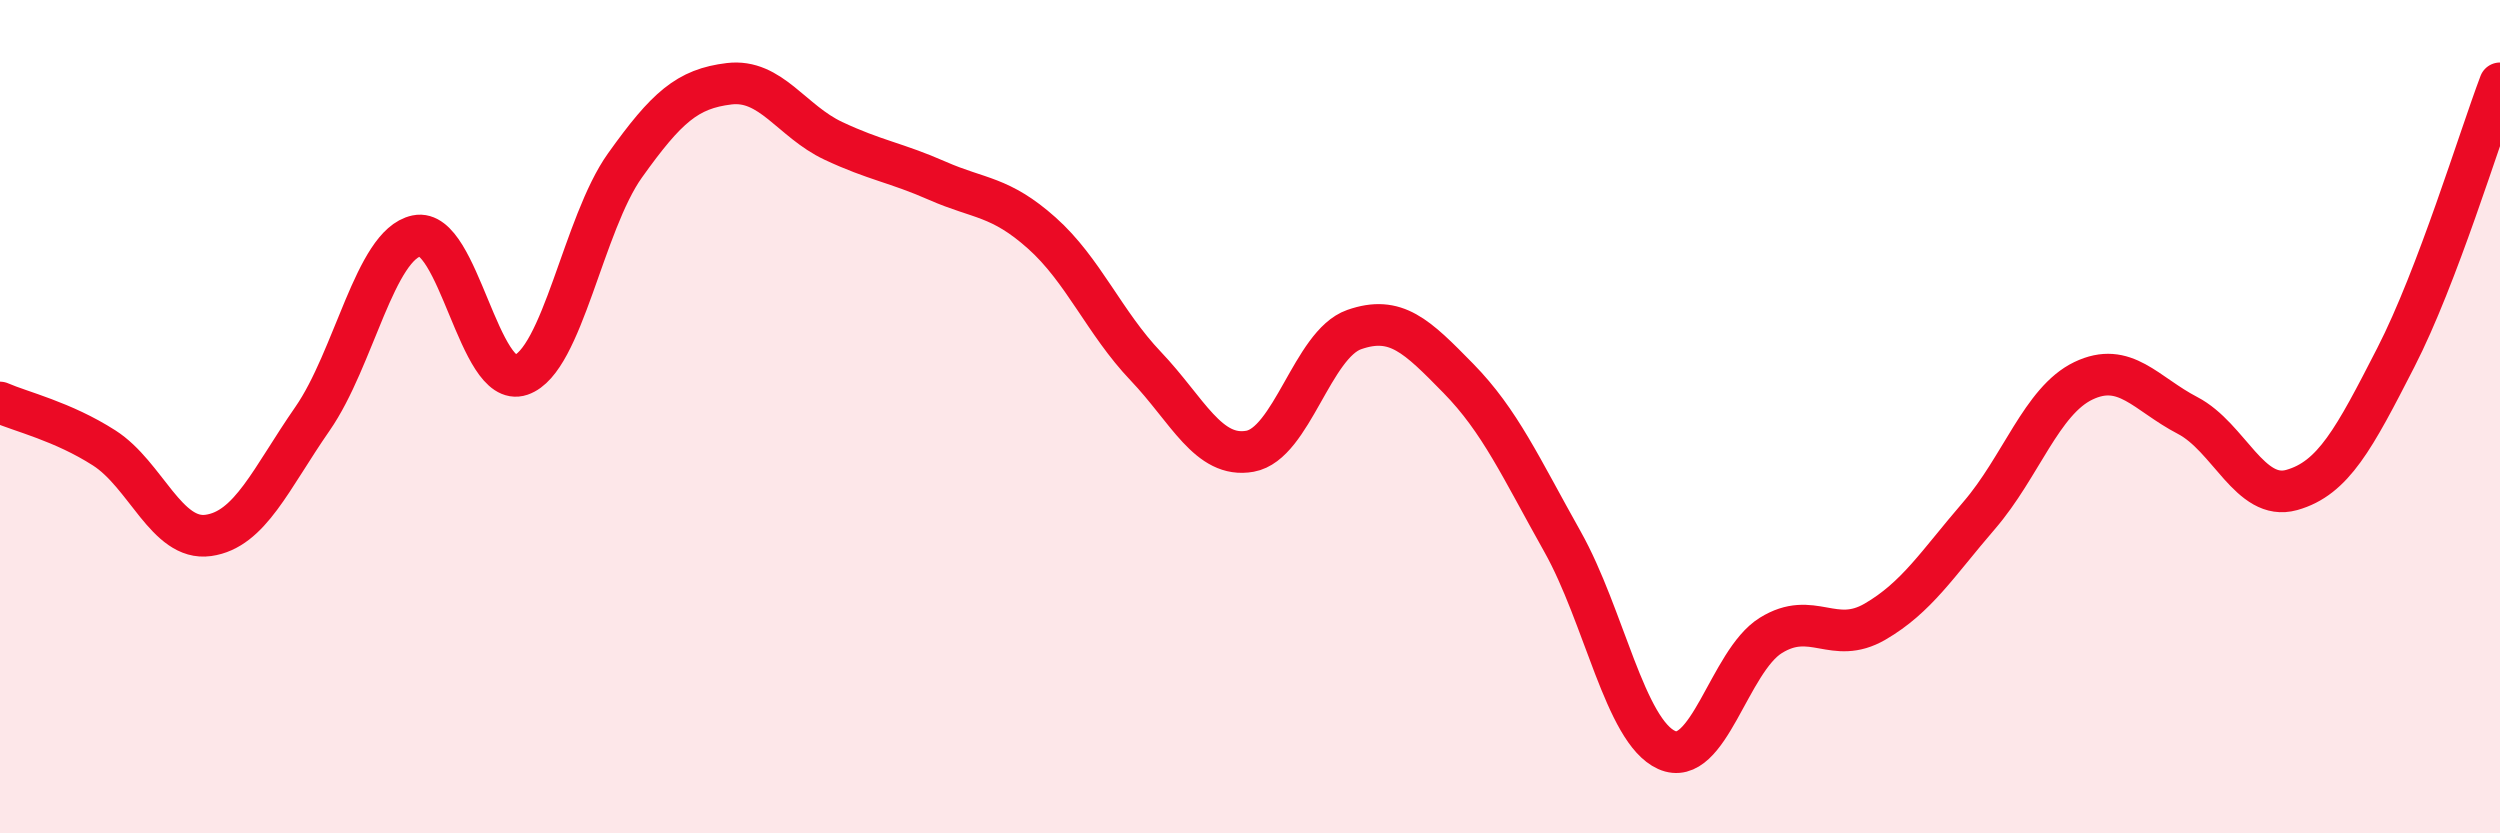
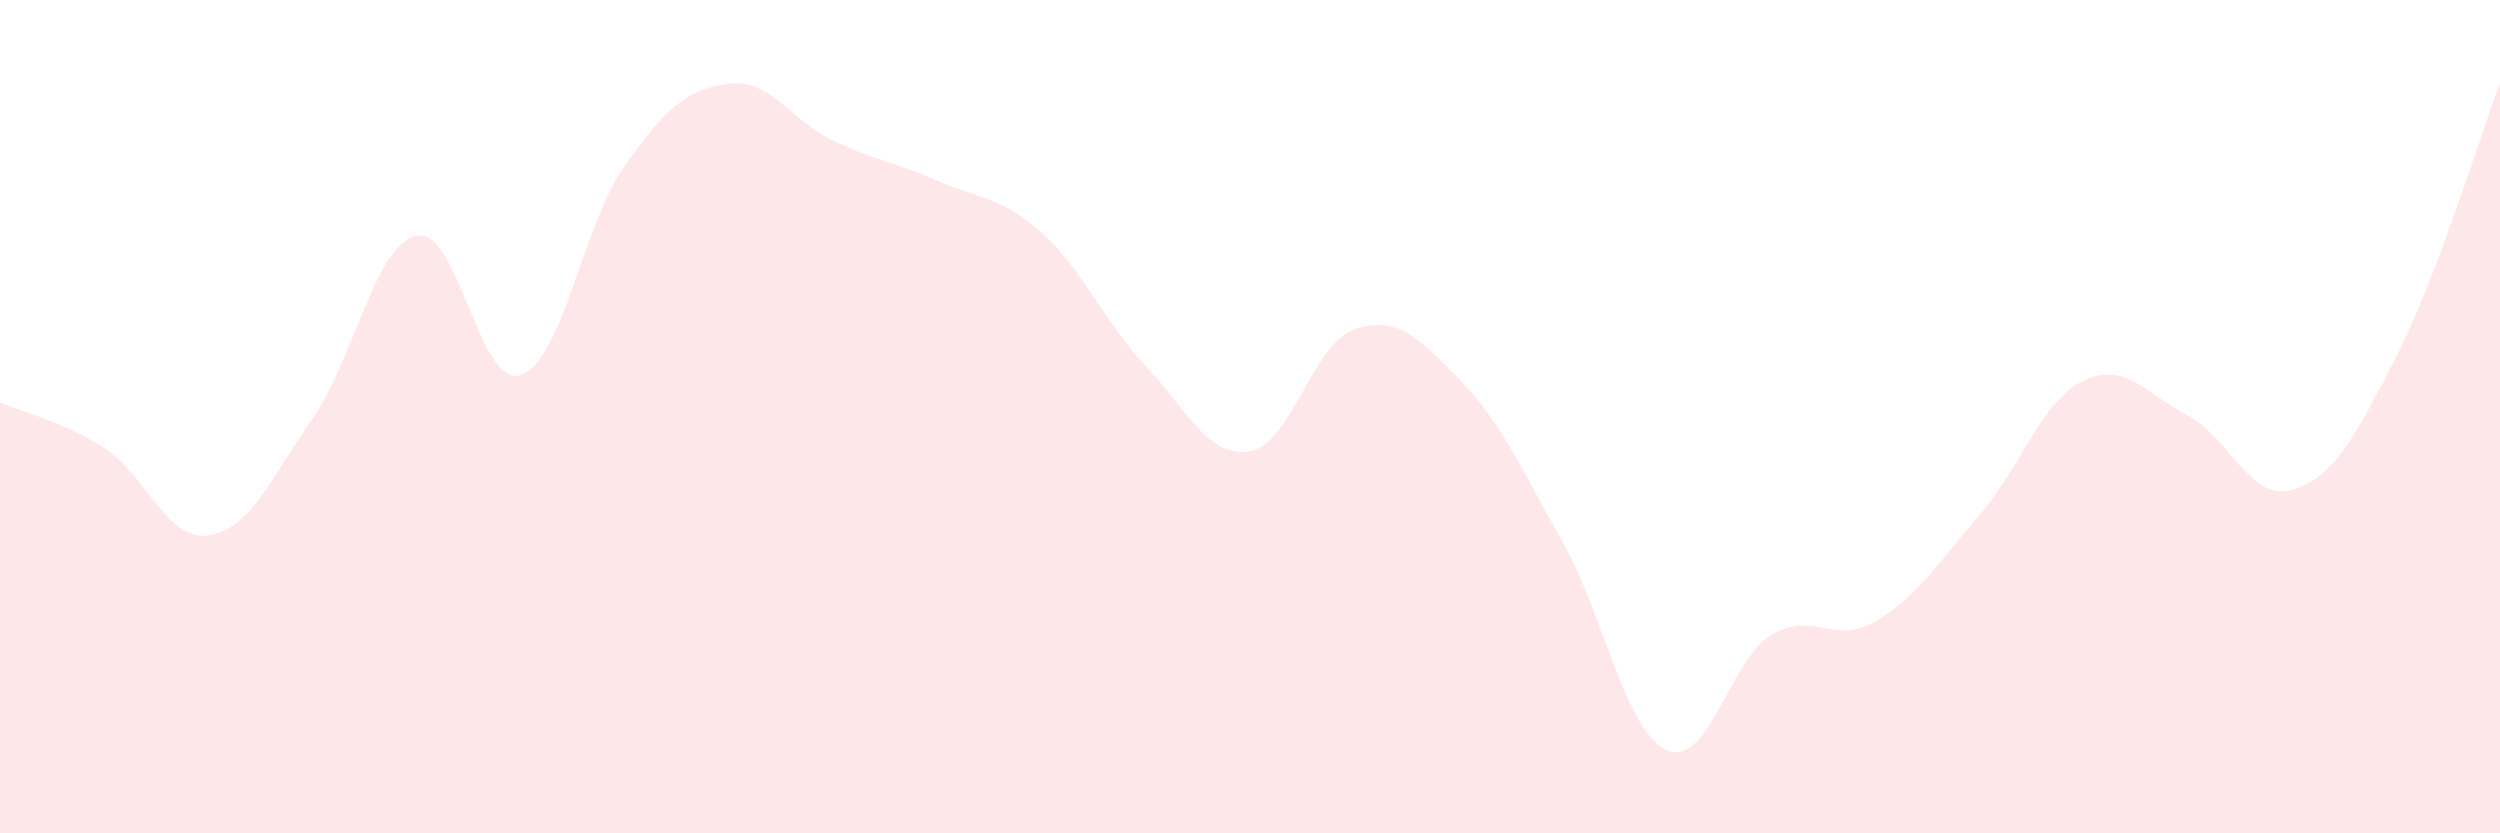
<svg xmlns="http://www.w3.org/2000/svg" width="60" height="20" viewBox="0 0 60 20">
  <path d="M 0,9.66 C 0.5,9.88 1.5,10.11 2.5,10.75 C 3.5,11.39 4,12.99 5,12.85 C 6,12.71 6.5,11.49 7.5,10.05 C 8.5,8.61 9,5.87 10,5.66 C 11,5.45 11.5,9.34 12.5,9 C 13.5,8.66 14,5.37 15,3.97 C 16,2.57 16.5,2.13 17.5,2.01 C 18.5,1.89 19,2.91 20,3.38 C 21,3.85 21.5,3.9 22.5,4.34 C 23.5,4.78 24,4.7 25,5.59 C 26,6.48 26.5,7.74 27.5,8.79 C 28.5,9.84 29,11.01 30,10.83 C 31,10.65 31.5,8.26 32.5,7.91 C 33.5,7.56 34,8.06 35,9.08 C 36,10.1 36.5,11.22 37.5,13 C 38.5,14.78 39,17.55 40,18 C 41,18.45 41.5,15.87 42.5,15.25 C 43.5,14.63 44,15.5 45,14.92 C 46,14.34 46.5,13.53 47.5,12.37 C 48.5,11.21 49,9.62 50,9.14 C 51,8.66 51.5,9.45 52.5,9.97 C 53.5,10.49 54,12.04 55,11.76 C 56,11.48 56.5,10.53 57.5,8.58 C 58.5,6.63 59.5,3.32 60,2L60 20L0 20Z" fill="#EB0A25" opacity="0.1" stroke-linecap="round" stroke-linejoin="round" />
-   <path d="M 0,9.66 C 0.5,9.88 1.5,10.11 2.5,10.75 C 3.5,11.39 4,12.99 5,12.85 C 6,12.71 6.5,11.49 7.5,10.05 C 8.5,8.61 9,5.87 10,5.66 C 11,5.45 11.5,9.34 12.5,9 C 13.5,8.66 14,5.37 15,3.97 C 16,2.57 16.5,2.13 17.5,2.01 C 18.5,1.89 19,2.91 20,3.38 C 21,3.85 21.5,3.9 22.5,4.34 C 23.5,4.78 24,4.7 25,5.59 C 26,6.48 26.5,7.74 27.5,8.79 C 28.5,9.84 29,11.01 30,10.83 C 31,10.65 31.5,8.26 32.5,7.91 C 33.5,7.56 34,8.06 35,9.08 C 36,10.1 36.5,11.22 37.5,13 C 38.5,14.78 39,17.55 40,18 C 41,18.45 41.5,15.87 42.5,15.25 C 43.5,14.63 44,15.5 45,14.92 C 46,14.34 46.5,13.53 47.5,12.37 C 48.5,11.21 49,9.62 50,9.14 C 51,8.66 51.5,9.45 52.5,9.97 C 53.5,10.49 54,12.04 55,11.76 C 56,11.48 56.5,10.53 57.5,8.58 C 58.5,6.63 59.5,3.32 60,2" stroke="#EB0A25" stroke-width="1" fill="none" stroke-linecap="round" stroke-linejoin="round" />
</svg>